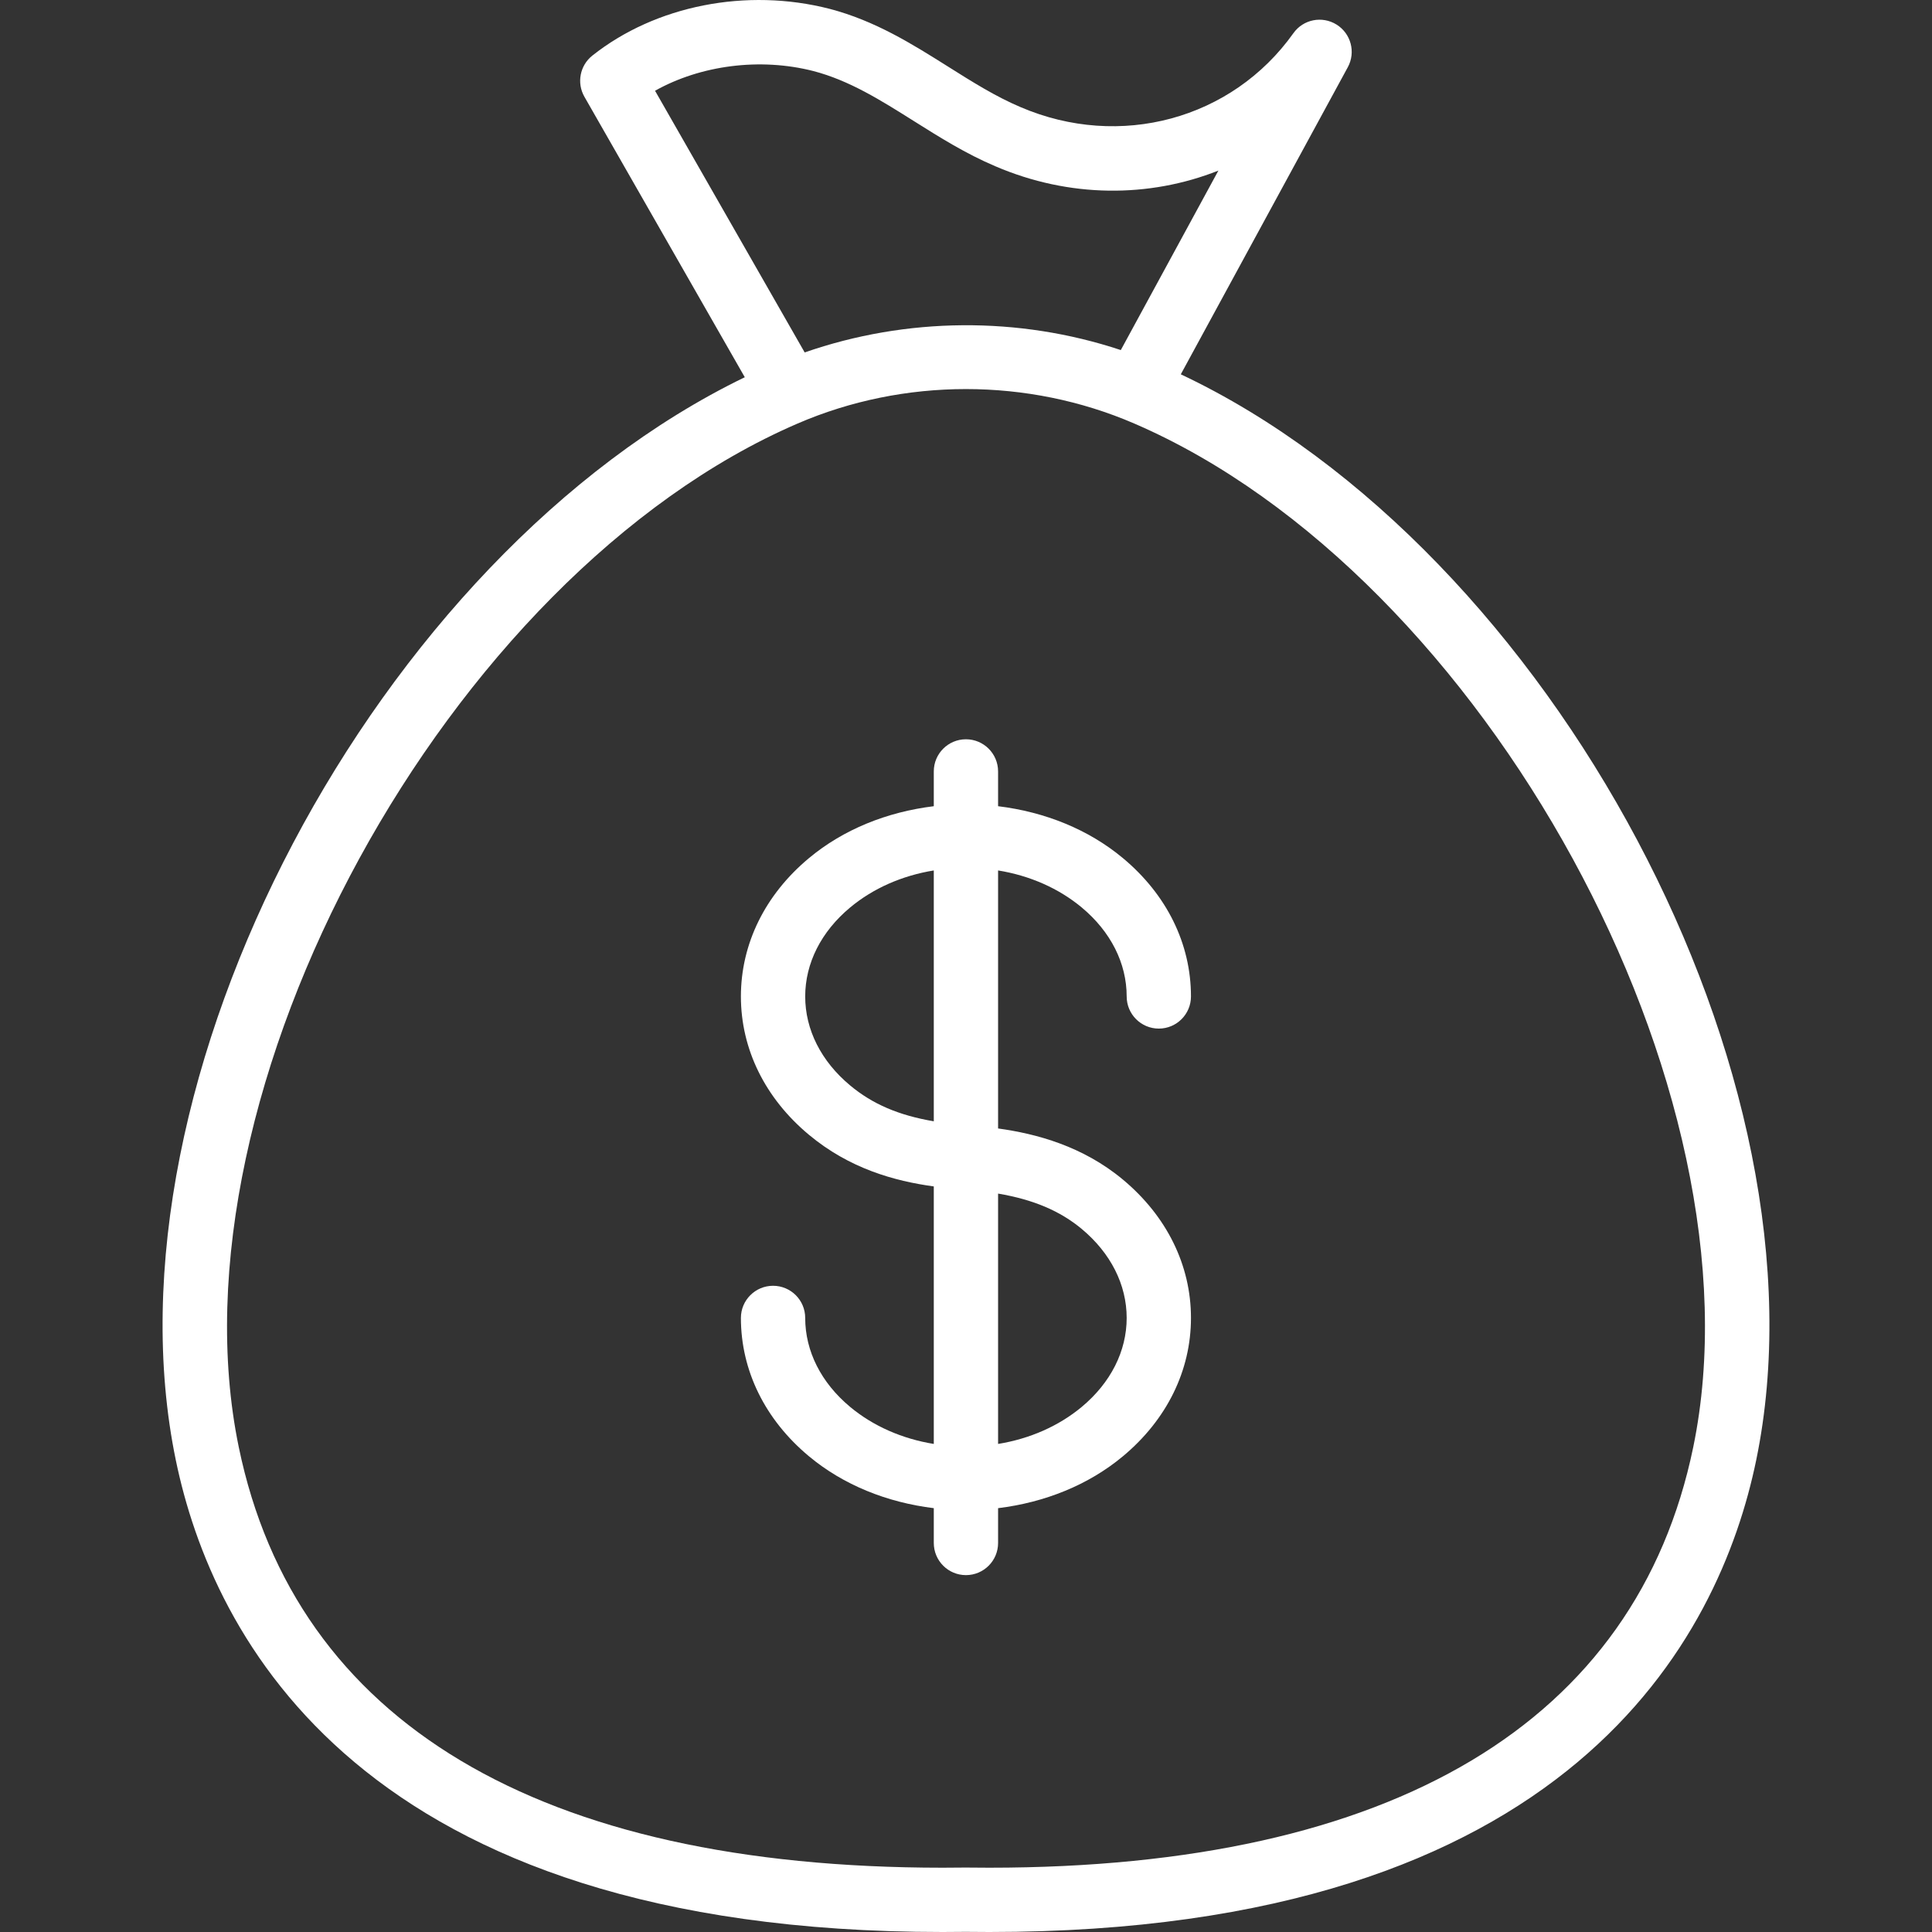
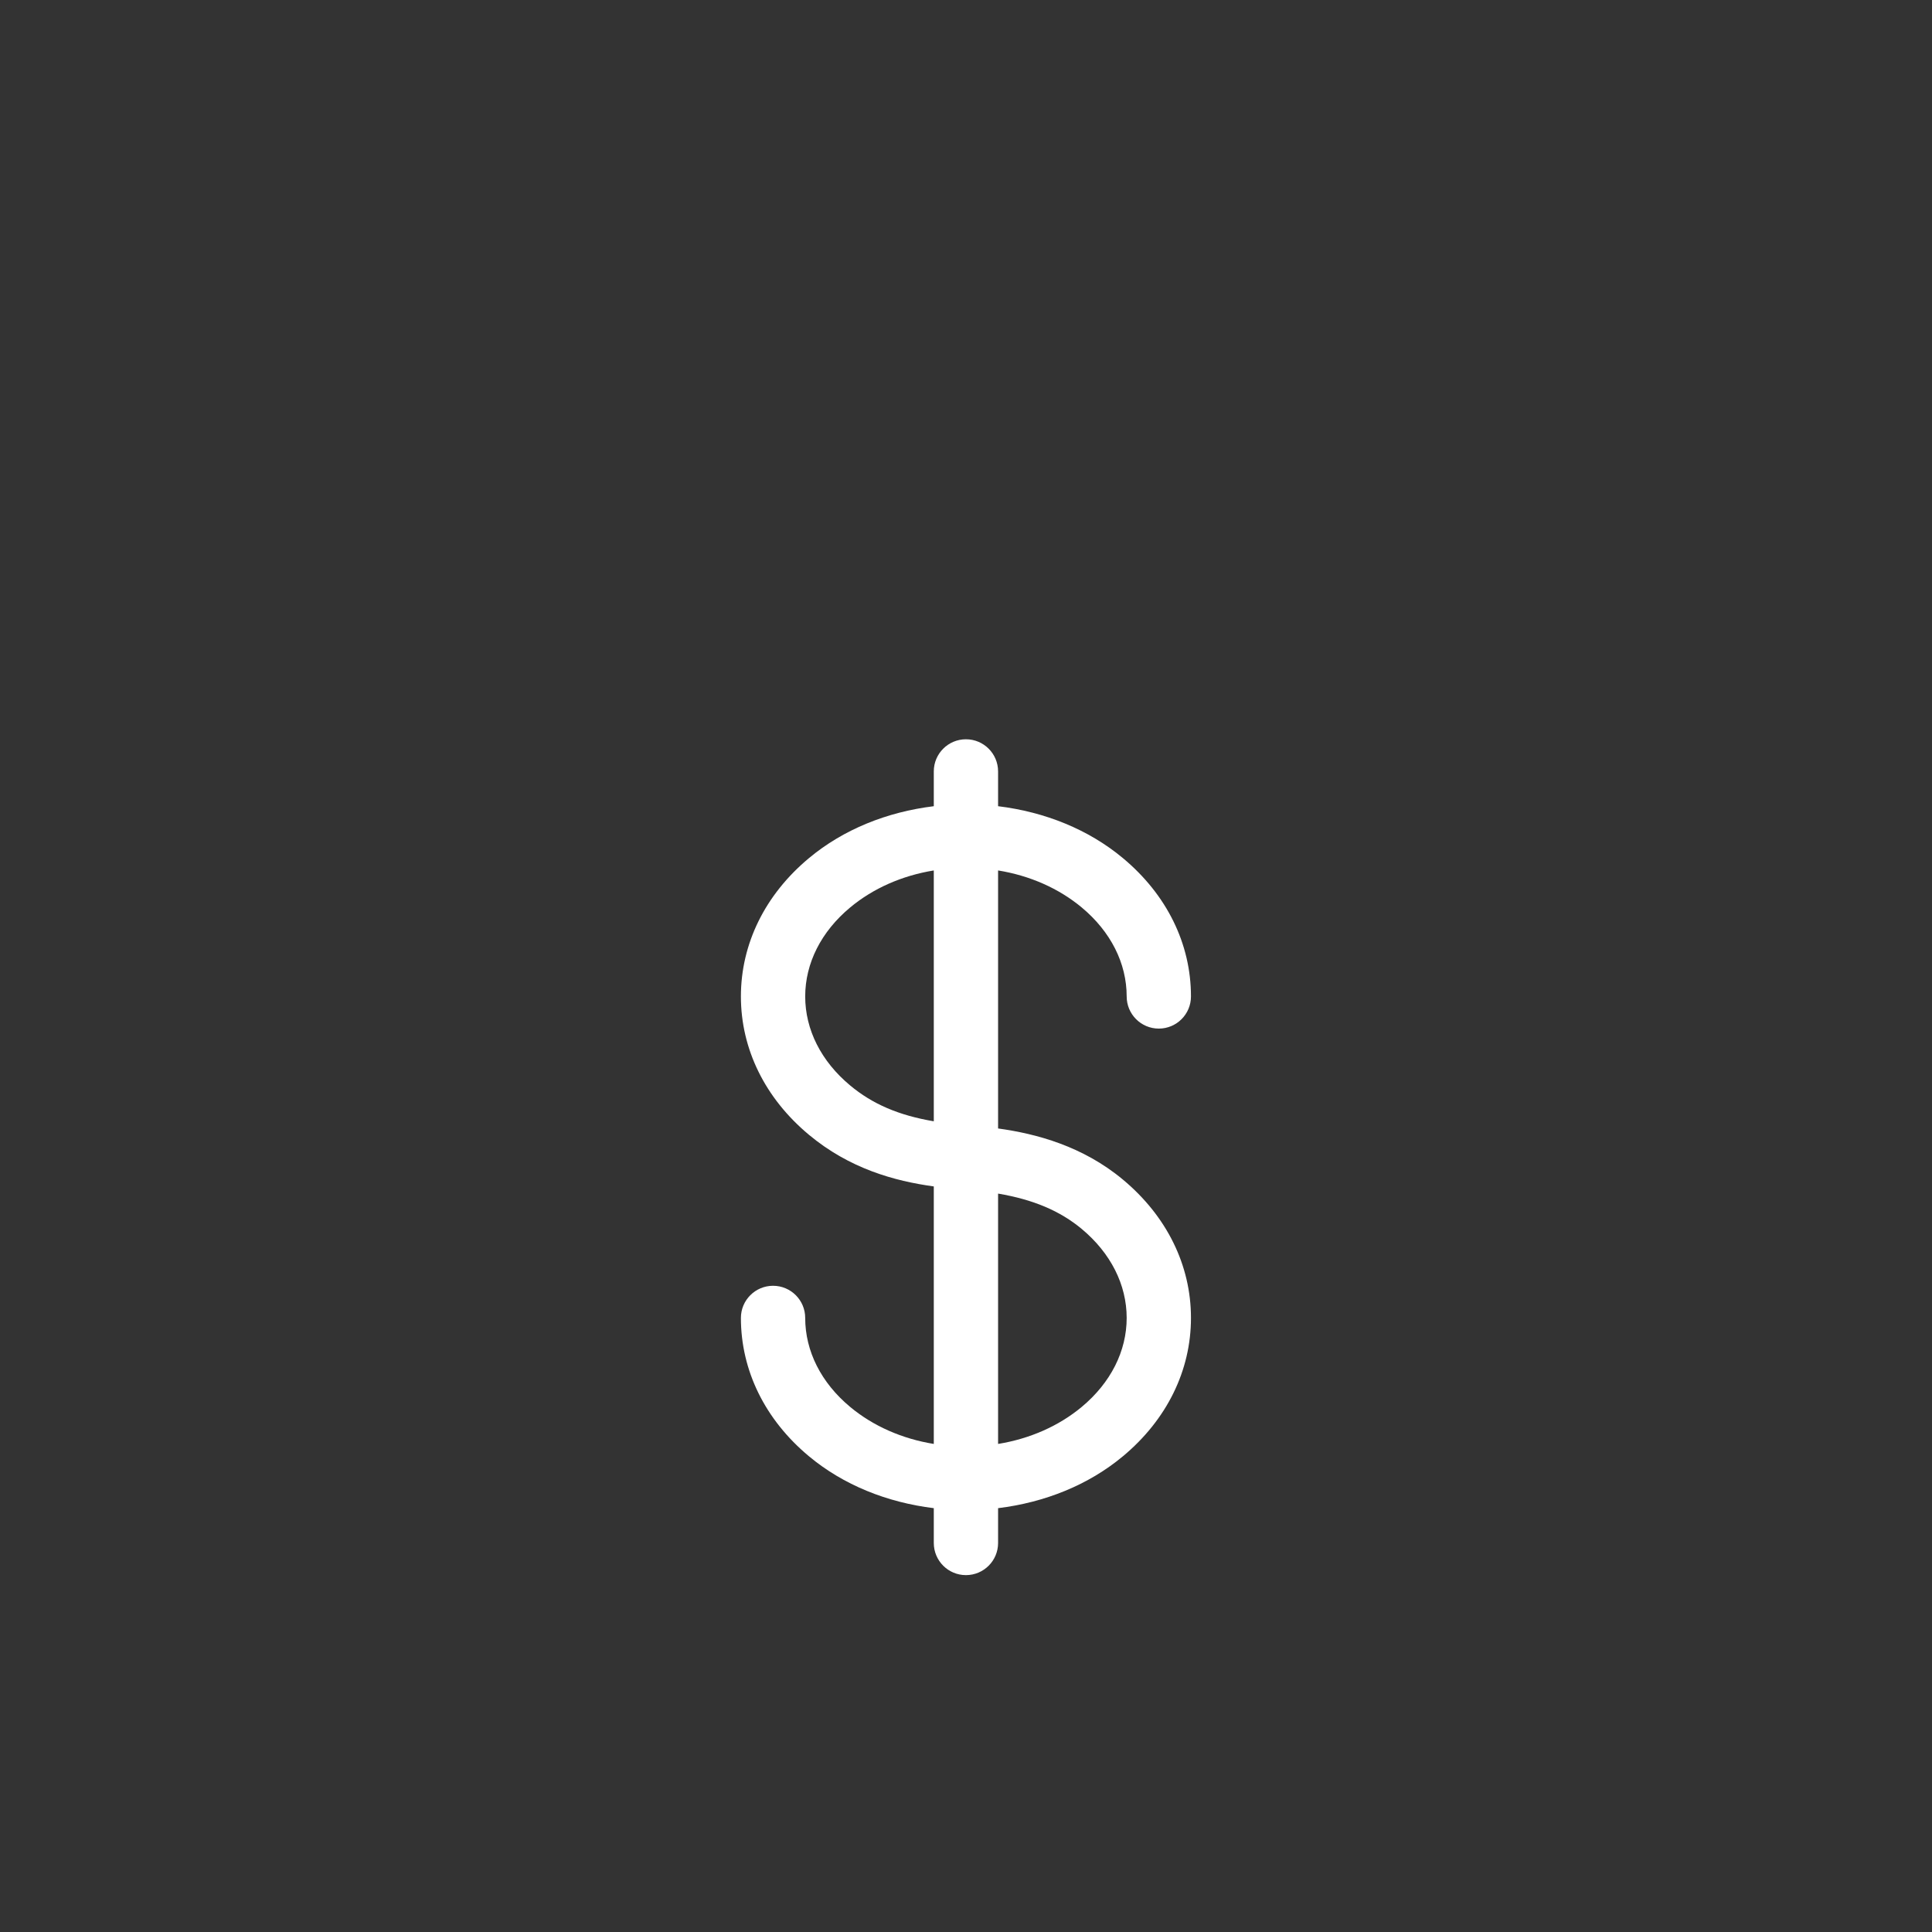
<svg xmlns="http://www.w3.org/2000/svg" version="1.1" id="Capa_1" x="0px" y="0px" viewBox="0 0 512.832 512.832" style="enable-background:new 0 0 512.832 512.832;" xml:space="preserve">
  <rect x="0" y="0" width="512.832" height="512.832" fill="#333333" stroke="none" />
  <g>
    <g>
      <g>
-         <path d="M313.433,99.357l44.329-81.516c2.158-3.963,0.854-8.921-2.975-11.312c-3.846-2.392-8.862-1.396-11.475,2.292     c-16.271,22.862-46.038,30.921-72.404,19.617c-6.629-2.808-12.754-6.663-19.237-10.746c-9.513-5.987-19.35-12.179-31.463-15.346     c-22.046-5.658-46.179-0.904-62.975,12.412c-3.308,2.621-4.2,7.262-2.108,10.925l42.573,74.452     c-97.637,47.27-171.825,186.864-151.028,287.465c9.667,46.771,48.962,125.229,203.521,125.233c0.008,0,0.017,0,0.025,0     c2.088,0,4.171-0.012,6.067-0.042c2.112,0.029,4.246,0.042,6.325,0.042c154.587,0,193.888-78.454,203.554-125.217     C487.077,286.439,411.91,145.844,313.433,99.357z M173.875,24.09c12.1-6.787,27.883-8.854,42.05-5.225     c9.533,2.492,17.85,7.729,26.654,13.271c6.771,4.262,13.775,8.671,21.637,12c19.65,8.438,40.808,8.429,59.196,1.146     l-25.903,47.639c-27.133-9.008-56.897-8.767-83.914,0.629L173.875,24.09z M449.45,384.161     c-15.096,73.013-79.704,111.604-186.842,111.604l-6.325-0.042l-6.092,0.042c-107.117-0.004-171.713-38.6-186.808-111.621     c-19.517-94.425,55.333-231.554,148.313-271.713c28.275-12.208,61.133-12.208,89.408,0     C394.104,152.599,468.971,289.732,449.45,384.161z" fill="#ffffff" />
        <path d="M287.141,240.886c7.692,6.408,11.925,14.796,11.925,23.612c0,4.713,3.821,8.533,8.533,8.533s8.533-3.821,8.533-8.533     c0-13.975-6.417-27.017-18.067-36.721c-9.131-7.613-20.697-12.255-33.133-13.778v-9.231c0-4.713-3.821-8.533-8.533-8.533     c-4.713,0-8.533,3.821-8.533,8.533V214c-12.436,1.522-24.003,6.165-33.133,13.778c-11.65,9.704-18.067,22.746-18.067,36.721     s6.417,27.021,18.067,36.725c10.722,8.939,22.656,12.276,33.133,13.701v68.355c-8.401-1.364-16.089-4.735-22.208-9.831     c-7.692-6.408-11.925-14.796-11.925-23.617c0-4.713-3.821-8.533-8.533-8.533c-4.713,0-8.533,3.821-8.533,8.533     c0,13.975,6.417,27.021,18.067,36.725c9.13,7.609,20.699,12.251,33.133,13.773v9.239c0,4.713,3.821,8.533,8.533,8.533     c4.713,0,8.533-3.821,8.533-8.533v-9.239c12.434-1.522,24.003-6.165,33.133-13.773c11.65-9.704,18.067-22.75,18.067-36.725     s-6.417-27.017-18.067-36.721c-10.619-8.851-22.93-12.17-33.133-13.571v-68.489C273.334,232.415,281.022,235.788,287.141,240.886     z M247.866,297.638c-9.315-1.579-16.268-4.57-22.208-9.522c-7.692-6.408-11.925-14.796-11.925-23.617     c0-8.817,4.233-17.204,11.925-23.612c6.119-5.098,13.807-8.471,22.208-9.835V297.638z M287.141,326.22     c7.692,6.408,11.925,14.796,11.925,23.612c0,8.821-4.233,17.208-11.925,23.617c-6.119,5.095-13.807,8.467-22.208,9.831v-66.452     C274.281,318.413,281.363,321.407,287.141,326.22z" fill="#ffffff" />
      </g>
    </g>
  </g>
  <g>
</g>
  <g>
</g>
  <g>
</g>
  <g>
</g>
  <g>
</g>
  <g>
</g>
  <g>
</g>
  <g>
</g>
  <g>
</g>
  <g>
</g>
  <g>
</g>
  <g>
</g>
  <g>
</g>
  <g>
</g>
  <g>
</g>
</svg>